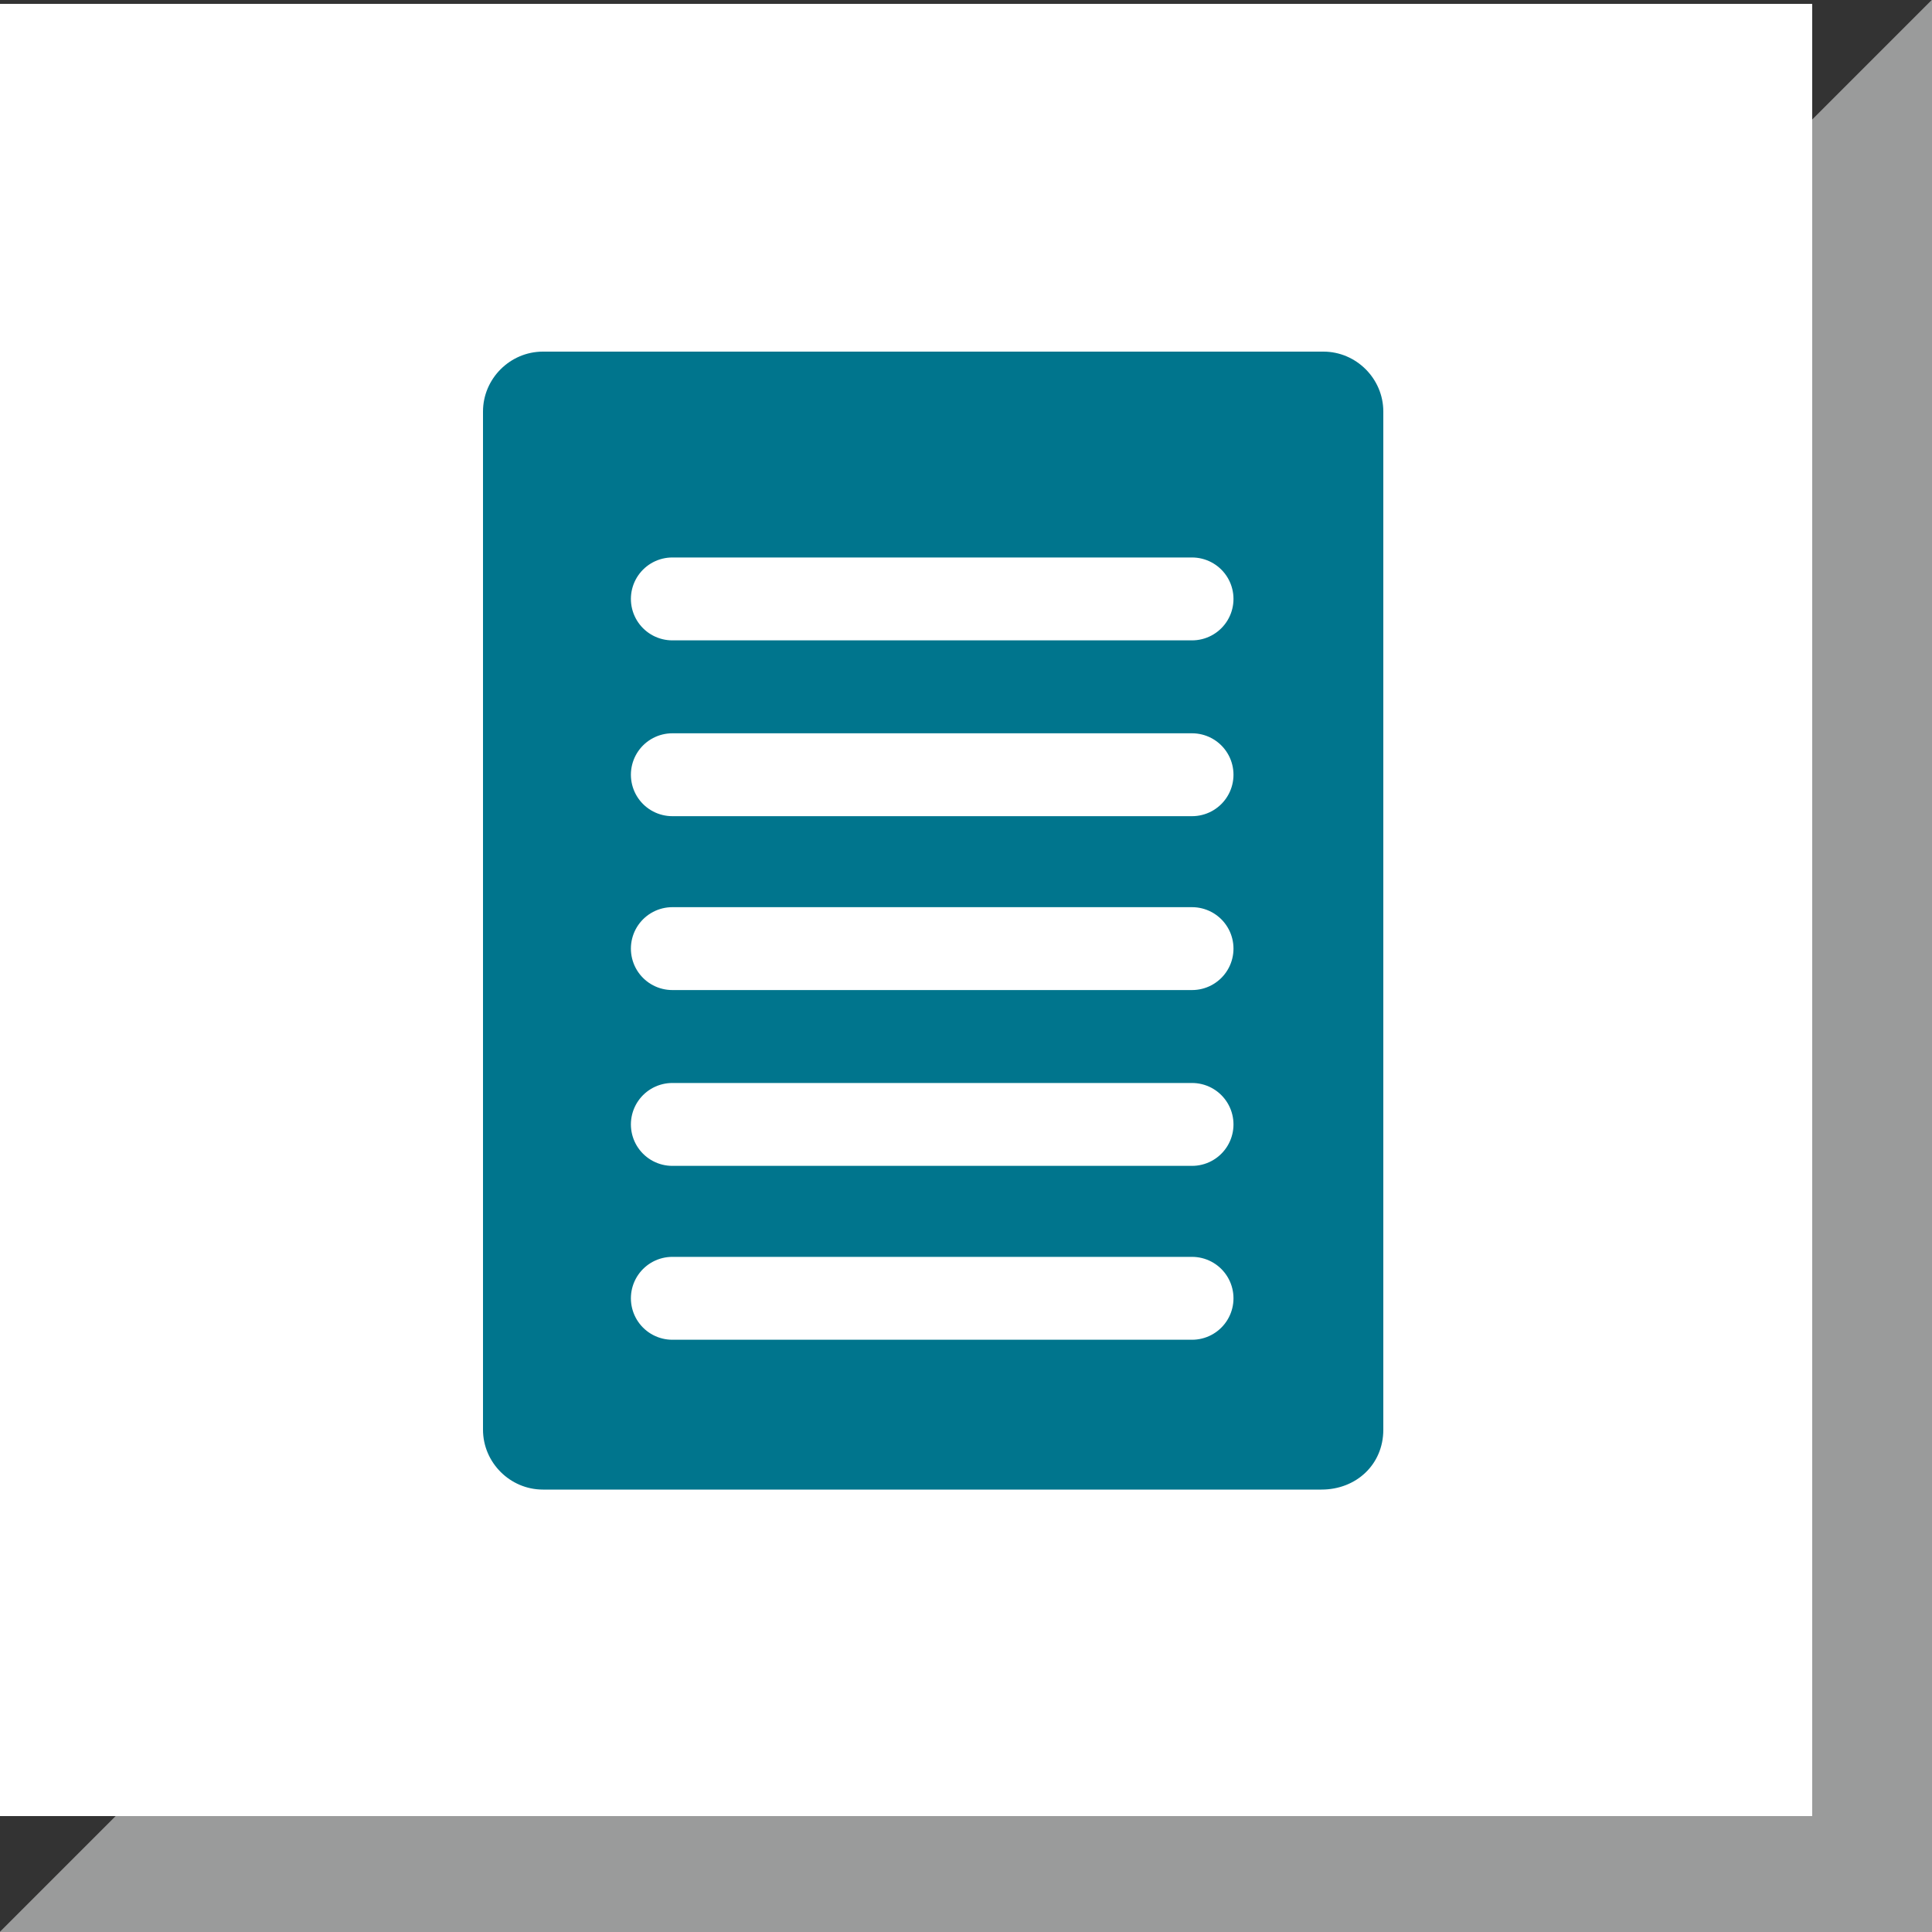
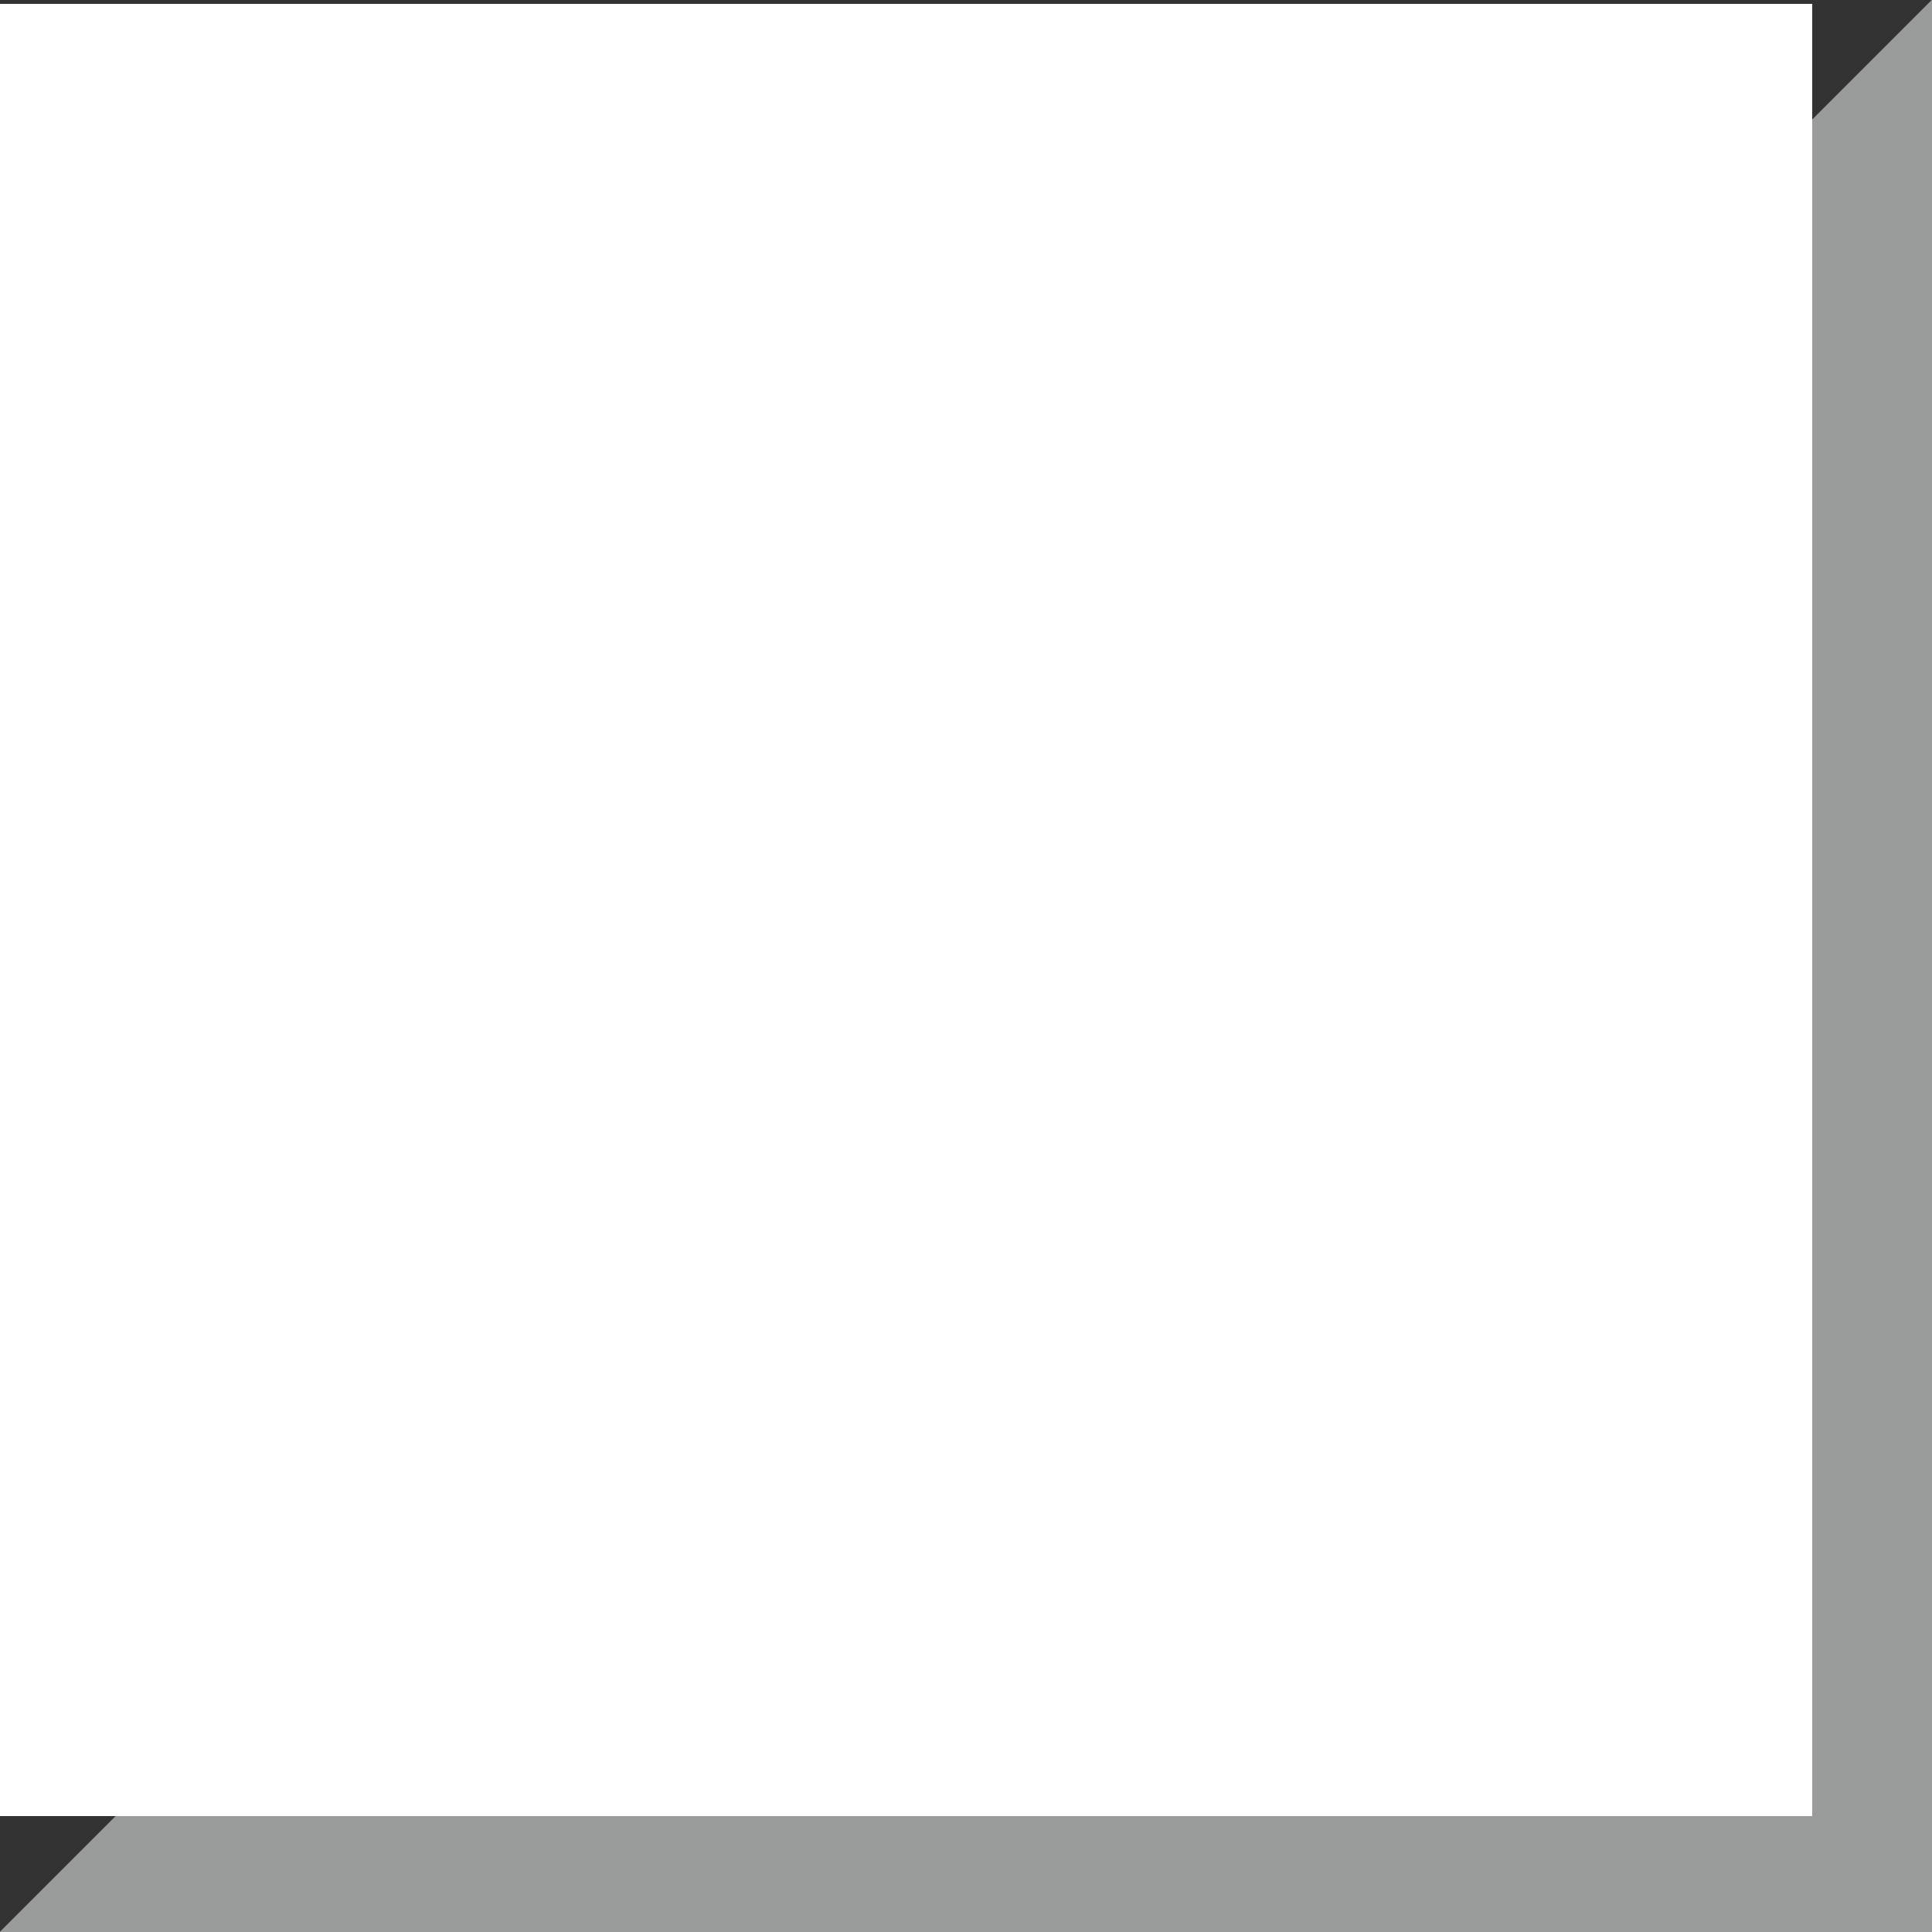
<svg xmlns="http://www.w3.org/2000/svg" xmlns:xlink="http://www.w3.org/1999/xlink" version="1.1" id="Ebene_1" x="0px" y="0px" width="100px" height="100px" viewBox="0 0 100 100" style="enable-background:new 0 0 100 100;" xml:space="preserve">
  <rect x="0" y="0" width="100" height="100" fill="#333333" stroke="none" />
  <style type="text/css">
	.st0{fill:#9A9B9B;}
	.st1{clip-path:url(#SVGID_00000075128374453637600530000005989253401199123852_);}
	.st2{fill:none;stroke:#9A9B9B;stroke-width:7.8;}
	.st3{fill:#FFFFFF;}
	.st4{clip-path:url(#SVGID_00000151526153123297885130000006452003934834864040_);}
	.st5{fill:#00758D;}
	.st6{fill:none;stroke:#FFFFFF;stroke-width:4.29;stroke-linecap:round;stroke-linejoin:round;}
</style>
  <polygon class="st0" points="9.4,96.1 96.1,96.1 96.1,9.4 " />
  <g>
    <defs>
      <rect id="SVGID_1_" x="0" y="0" width="100" height="100" />
    </defs>
    <clipPath id="SVGID_00000080186195001467429170000001440370654534756287_">
      <use xlink:href="#SVGID_1_" style="overflow:visible;" />
    </clipPath>
    <g style="clip-path:url(#SVGID_00000080186195001467429170000001440370654534756287_);">
      <polygon class="st2" points="9.4,96.1 96.1,96.1 96.1,9.4   " />
    </g>
  </g>
  <rect x="0" y="0.2" class="st3" width="93.8" height="93.8" />
  <g>
    <defs>
-       <rect id="SVGID_00000016768168046832556950000009064411039584044723_" x="0" y="0" width="100" height="100" />
-     </defs>
+       </defs>
    <clipPath id="SVGID_00000008126942723544895060000007096326573516750213_">
      <use xlink:href="#SVGID_00000016768168046832556950000009064411039584044723_" style="overflow:visible;" />
    </clipPath>
    <g style="clip-path:url(#SVGID_00000008126942723544895060000007096326573516750213_);">
-       <path class="st5" d="M68.4,77.1H28.1c-1.7,0-3.1-1.4-3.1-3.1V21.3c0-1.7,1.4-3.1,3.1-3.1h40.4c1.7,0,3.1,1.4,3.1,3.1V74    C71.6,75.8,70.2,77.1,68.4,77.1C68.4,77.1,68.4,77.1,68.4,77.1" />
-     </g>
+       </g>
  </g>
  <line class="st6" x1="34.8" y1="31" x2="61.7" y2="31" />
  <line class="st6" x1="34.8" y1="40.1" x2="61.7" y2="40.1" />
  <line class="st6" x1="34.8" y1="49.1" x2="61.7" y2="49.1" />
  <line class="st6" x1="34.8" y1="58.2" x2="61.7" y2="58.2" />
  <line class="st6" x1="34.8" y1="67.2" x2="61.7" y2="67.2" />
</svg>